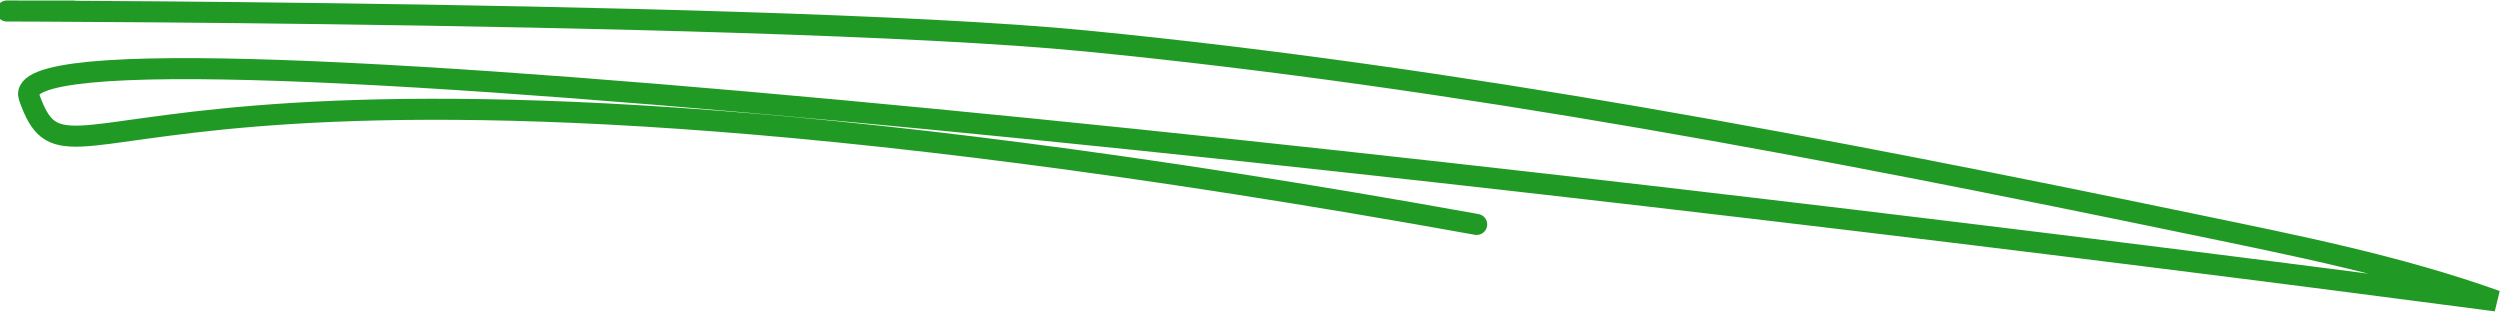
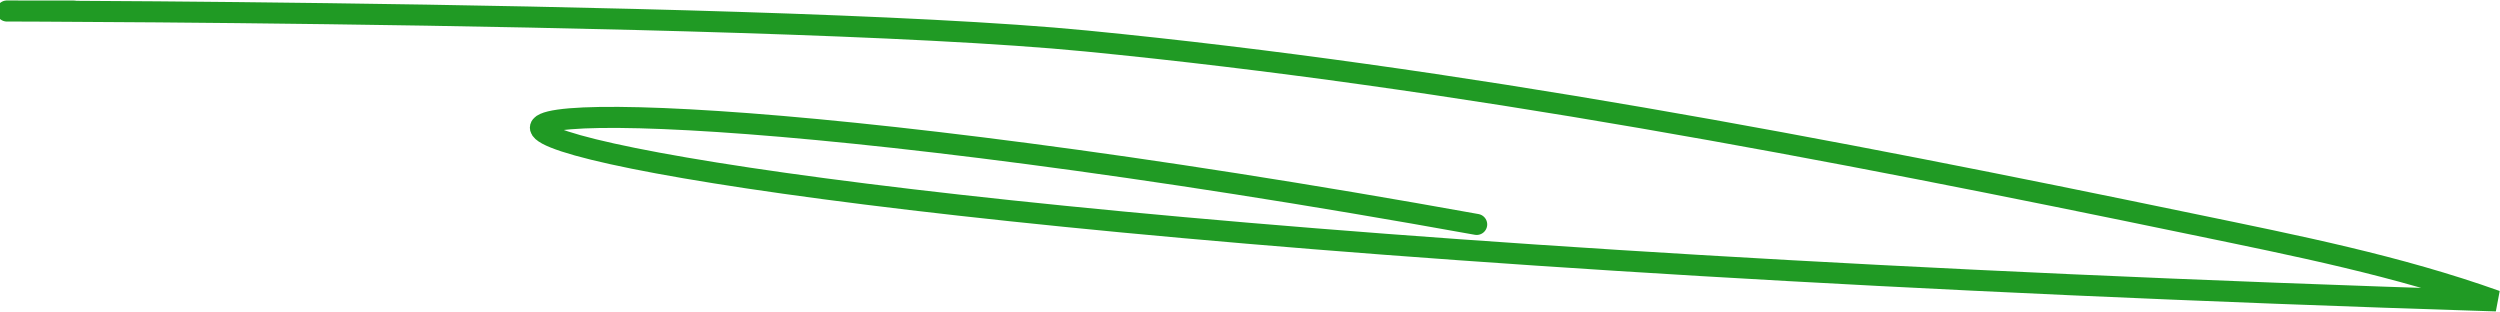
<svg xmlns="http://www.w3.org/2000/svg" width="1544" height="193" viewBox="0 0 1544 193" fill="none">
-   <path d="M45.737 6.844C-162.71 6.844 463.351 4.978 670.803 25.311C900.955 47.869 1128.59 91.683 1354.82 138.605C1418.05 151.718 1480.87 164.14 1541.63 185.84C1024.51 117.692 -4.189 -2.884 18 60C45.737 138.605 66.5 -13.79 912 138.605" stroke="#209A24" stroke-width="13" stroke-linecap="round" />
+   <path d="M45.737 6.844C-162.71 6.844 463.351 4.978 670.803 25.311C900.955 47.869 1128.59 91.683 1354.82 138.605C1418.05 151.718 1480.87 164.14 1541.63 185.84C45.737 138.605 66.5 -13.79 912 138.605" stroke="#209A24" stroke-width="13" stroke-linecap="round" />
</svg>